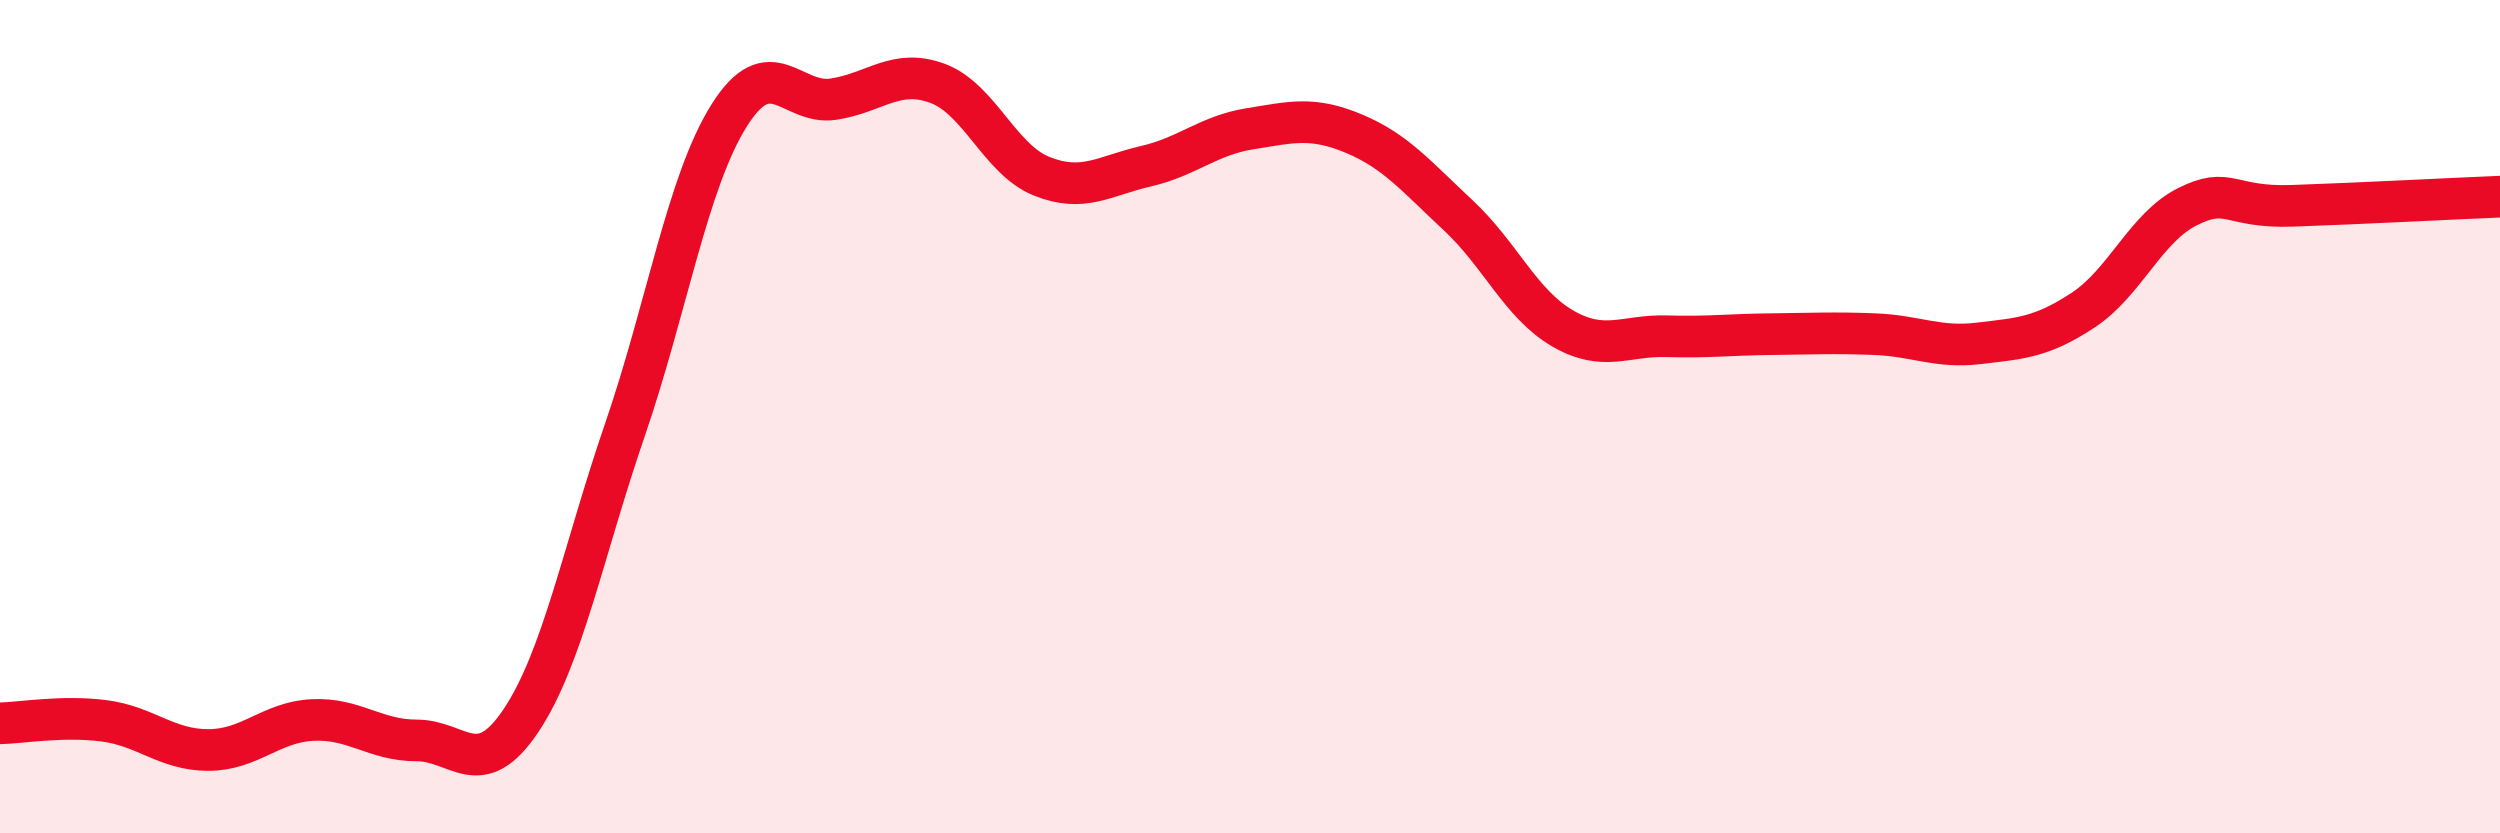
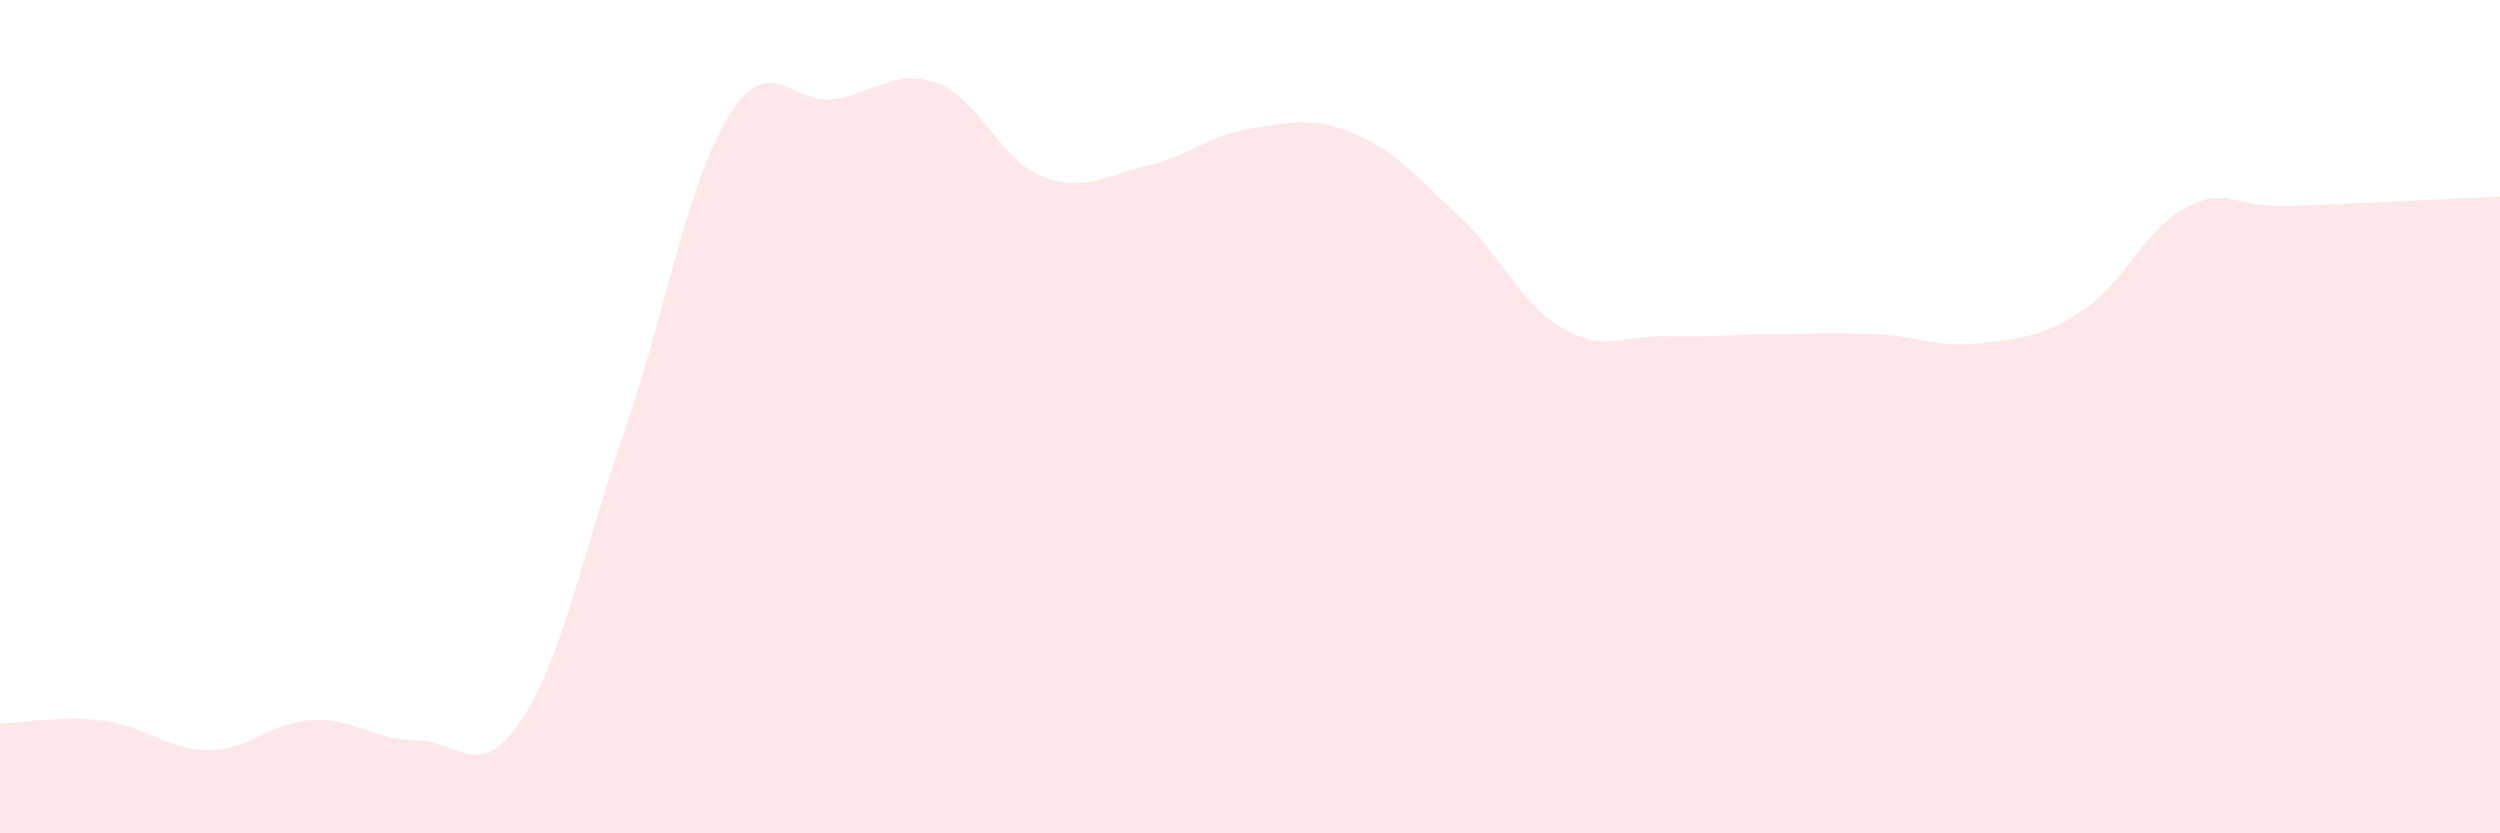
<svg xmlns="http://www.w3.org/2000/svg" width="60" height="20" viewBox="0 0 60 20">
  <path d="M 0,17.36 C 0.5,17.35 1.5,17.17 2.5,17.3 C 3.5,17.43 4,18 5,18 C 6,18 6.5,17.33 7.5,17.28 C 8.5,17.23 9,17.77 10,17.77 C 11,17.77 11.5,18.79 12.5,17.3 C 13.5,15.81 14,13.22 15,10.31 C 16,7.4 16.5,4.36 17.5,2.77 C 18.5,1.18 19,2.53 20,2.38 C 21,2.23 21.5,1.63 22.5,2 C 23.5,2.37 24,3.83 25,4.23 C 26,4.63 26.5,4.22 27.5,3.99 C 28.5,3.76 29,3.25 30,3.09 C 31,2.93 31.5,2.79 32.5,3.21 C 33.5,3.63 34,4.24 35,5.17 C 36,6.1 36.5,7.3 37.5,7.88 C 38.5,8.46 39,8.04 40,8.07 C 41,8.1 41.5,8.03 42.5,8.02 C 43.5,8.01 44,7.98 45,8.02 C 46,8.06 46.5,8.36 47.5,8.24 C 48.5,8.12 49,8.1 50,7.44 C 51,6.78 51.5,5.46 52.5,4.96 C 53.5,4.46 53.5,4.99 55,4.94 C 56.5,4.89 59,4.76 60,4.72L60 20L0 20Z" fill="#EB0A25" opacity="0.1" stroke-linecap="round" stroke-linejoin="round" />
-   <path d="M 0,17.36 C 0.5,17.35 1.5,17.17 2.5,17.3 C 3.5,17.43 4,18 5,18 C 6,18 6.5,17.33 7.5,17.28 C 8.5,17.23 9,17.77 10,17.77 C 11,17.77 11.5,18.79 12.5,17.3 C 13.5,15.81 14,13.22 15,10.31 C 16,7.4 16.5,4.36 17.5,2.77 C 18.5,1.18 19,2.53 20,2.38 C 21,2.23 21.5,1.63 22.5,2 C 23.5,2.37 24,3.83 25,4.23 C 26,4.63 26.5,4.22 27.5,3.99 C 28.5,3.76 29,3.25 30,3.09 C 31,2.93 31.5,2.79 32.5,3.21 C 33.5,3.63 34,4.24 35,5.17 C 36,6.1 36.5,7.3 37.5,7.88 C 38.5,8.46 39,8.04 40,8.07 C 41,8.1 41.5,8.03 42.5,8.02 C 43.5,8.01 44,7.98 45,8.02 C 46,8.06 46.5,8.36 47.5,8.24 C 48.5,8.12 49,8.1 50,7.44 C 51,6.78 51.5,5.46 52.5,4.96 C 53.5,4.46 53.5,4.99 55,4.94 C 56.5,4.89 59,4.76 60,4.72" stroke="#EB0A25" stroke-width="1" fill="none" stroke-linecap="round" stroke-linejoin="round" />
</svg>